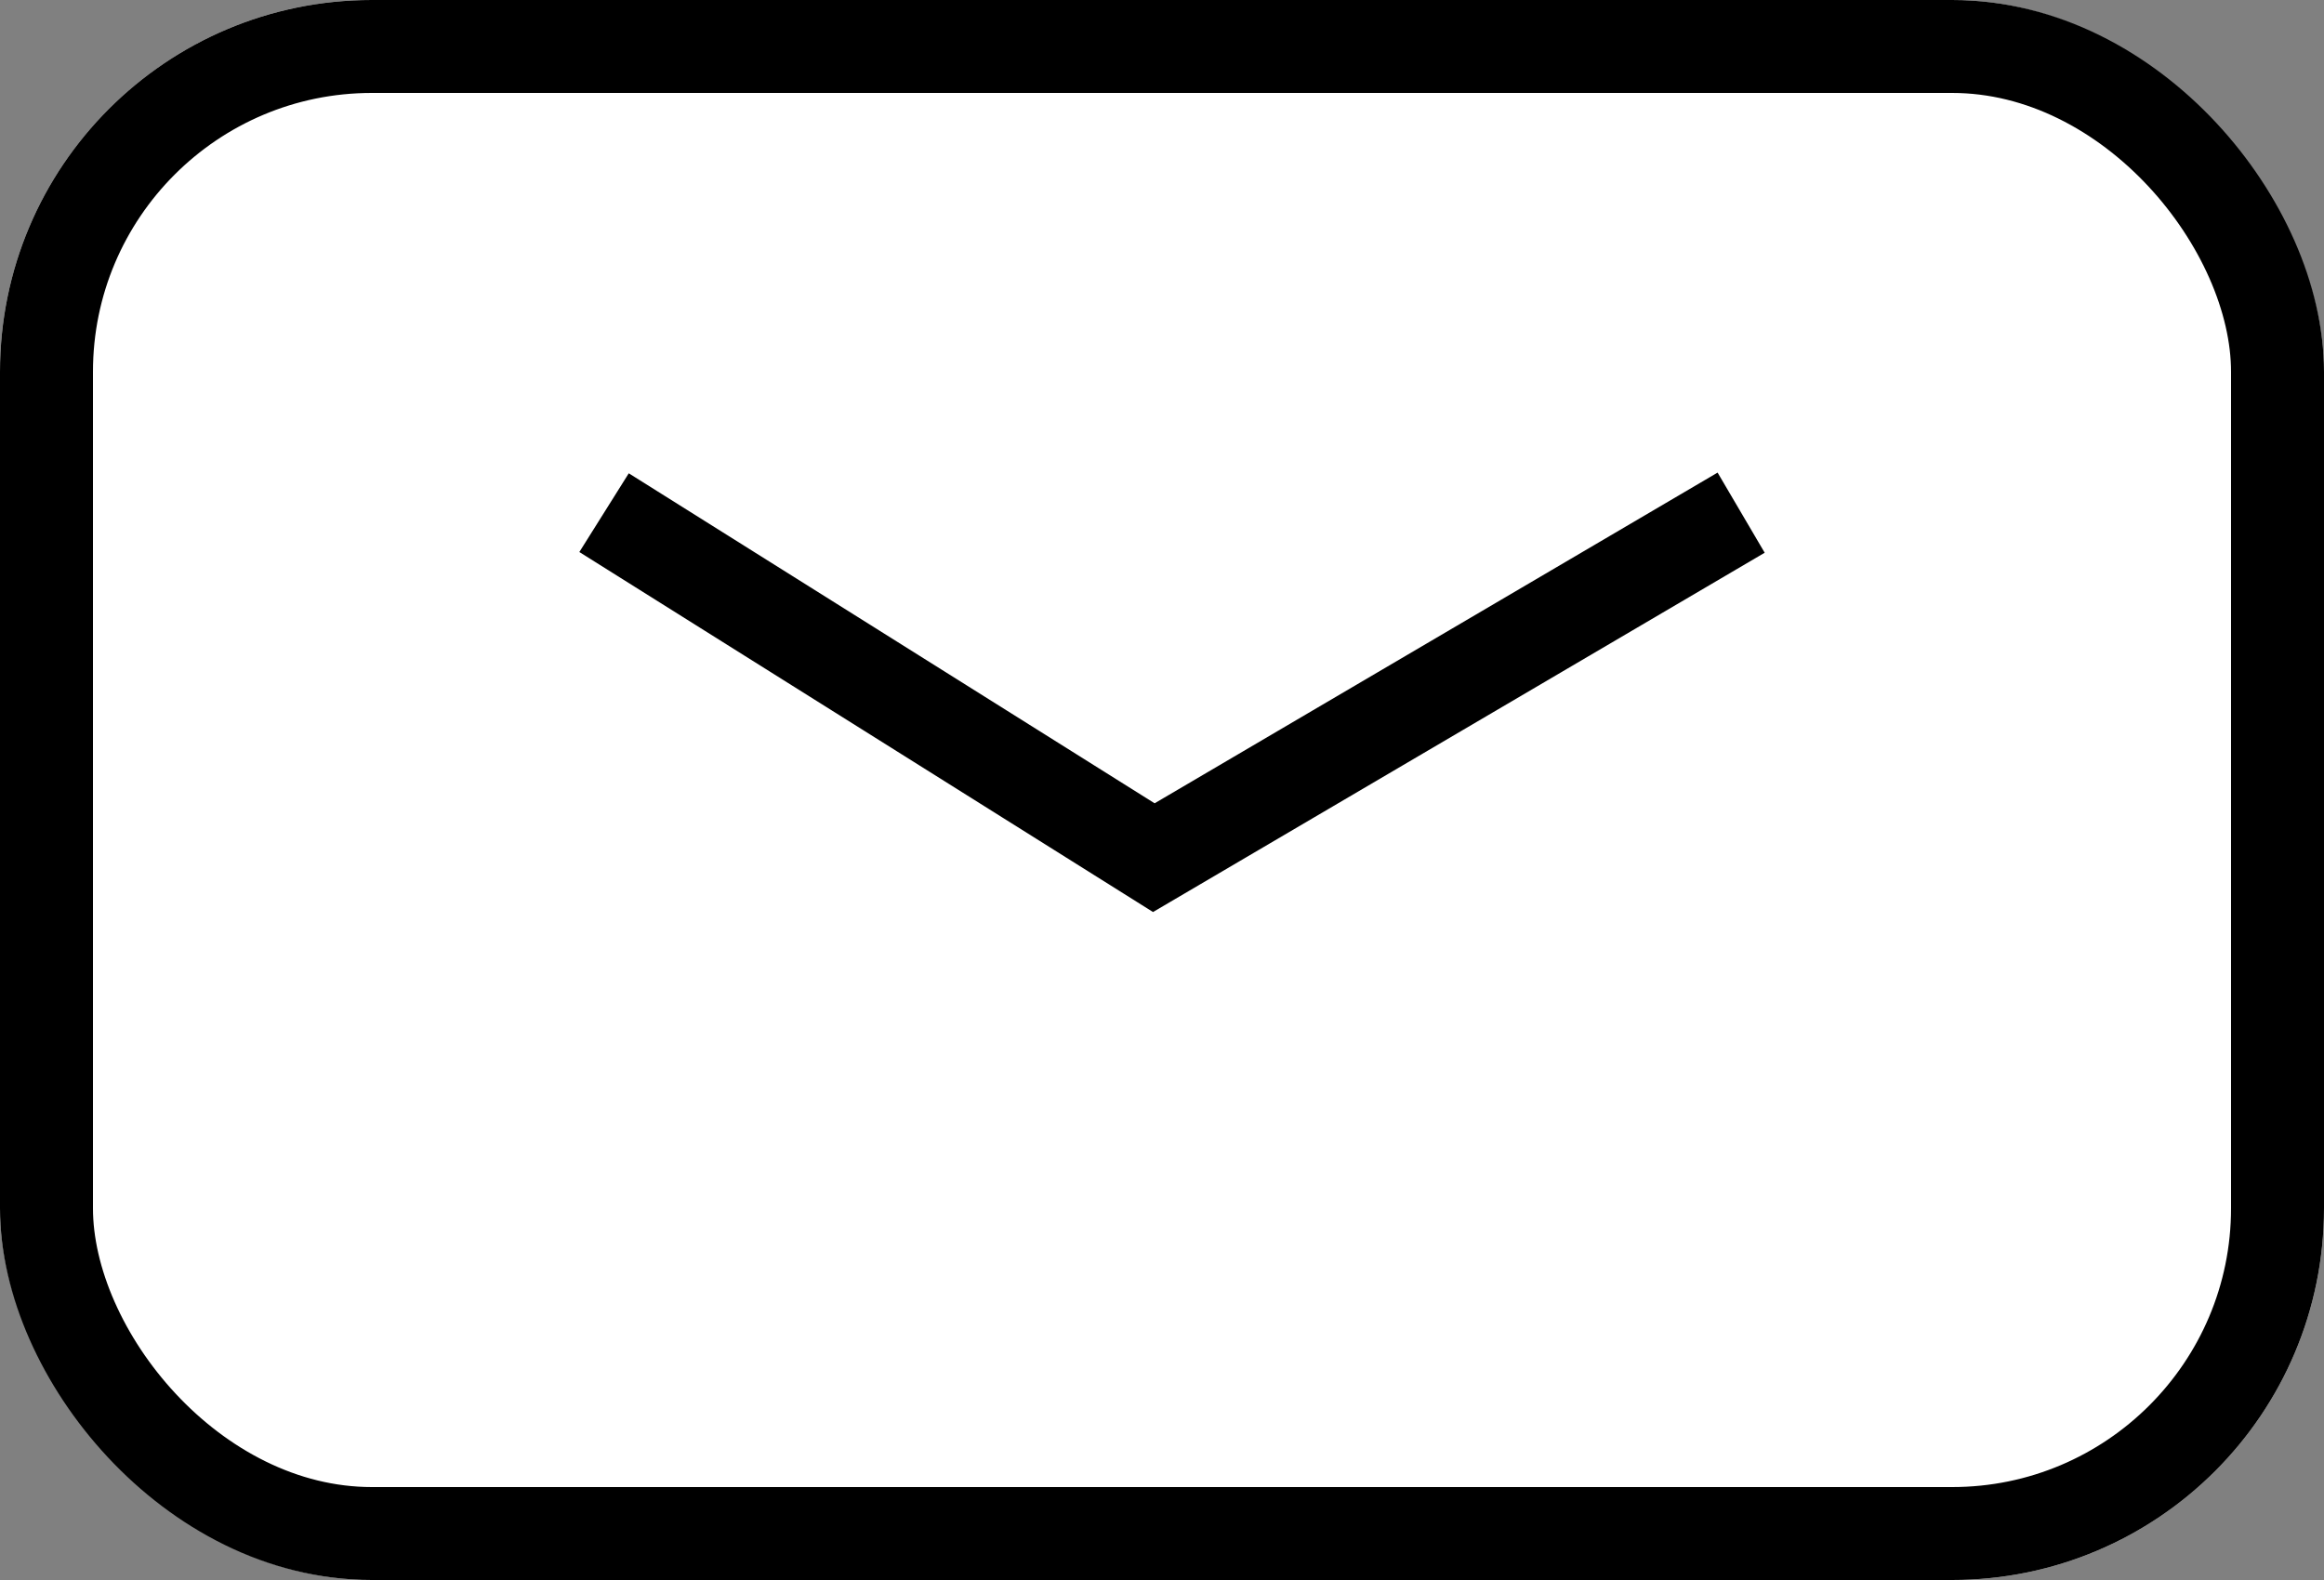
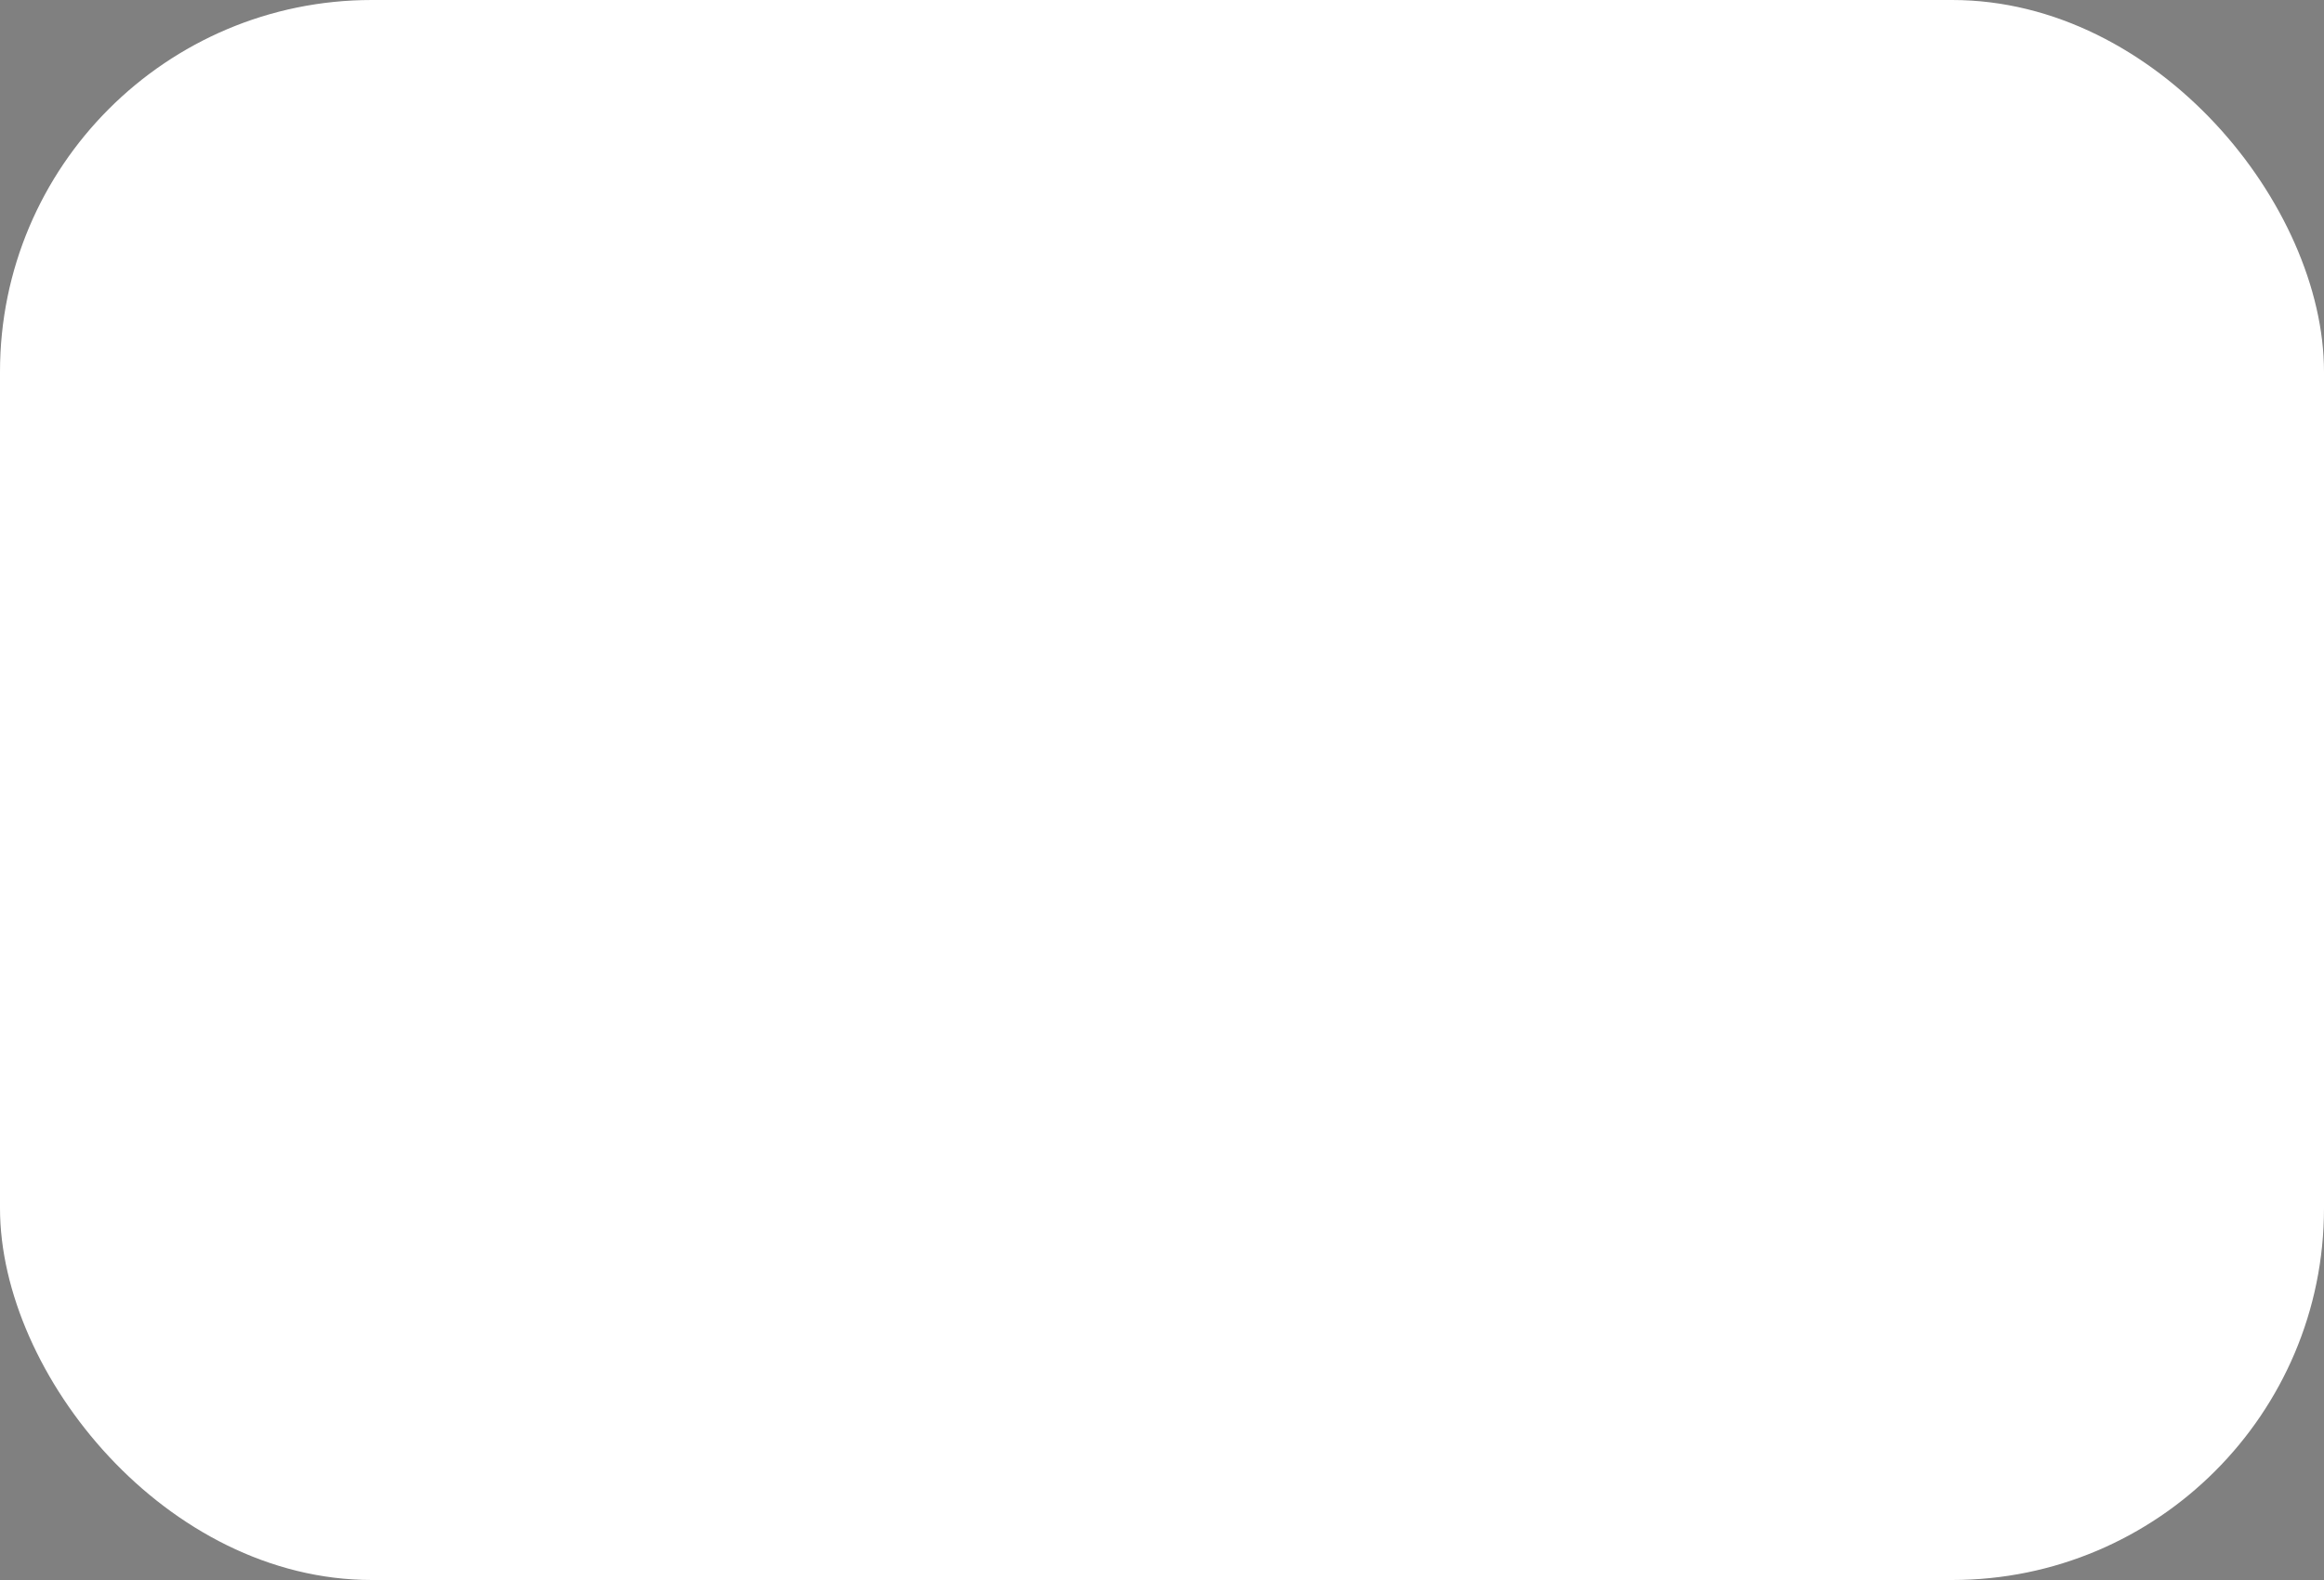
<svg xmlns="http://www.w3.org/2000/svg" viewBox="0 0 25 17">
  <rect x="0" y="0" width="25" height="17" fill="#808080" stroke="none" />
  <g fill="#fff" stroke="currentColor" stroke-width="1">
    <rect width="25" height="17" rx="4" stroke="none" />
-     <rect x="0.5" y="0.5" width="24" height="16" rx="3.5" fill="none" />
  </g>
-   <path d="M245.627,25.516l5.914,3.712,6.318-3.712" transform="translate(-239.129 -20)" fill="none" stroke="currentColor" stroke-width="1" />
</svg>